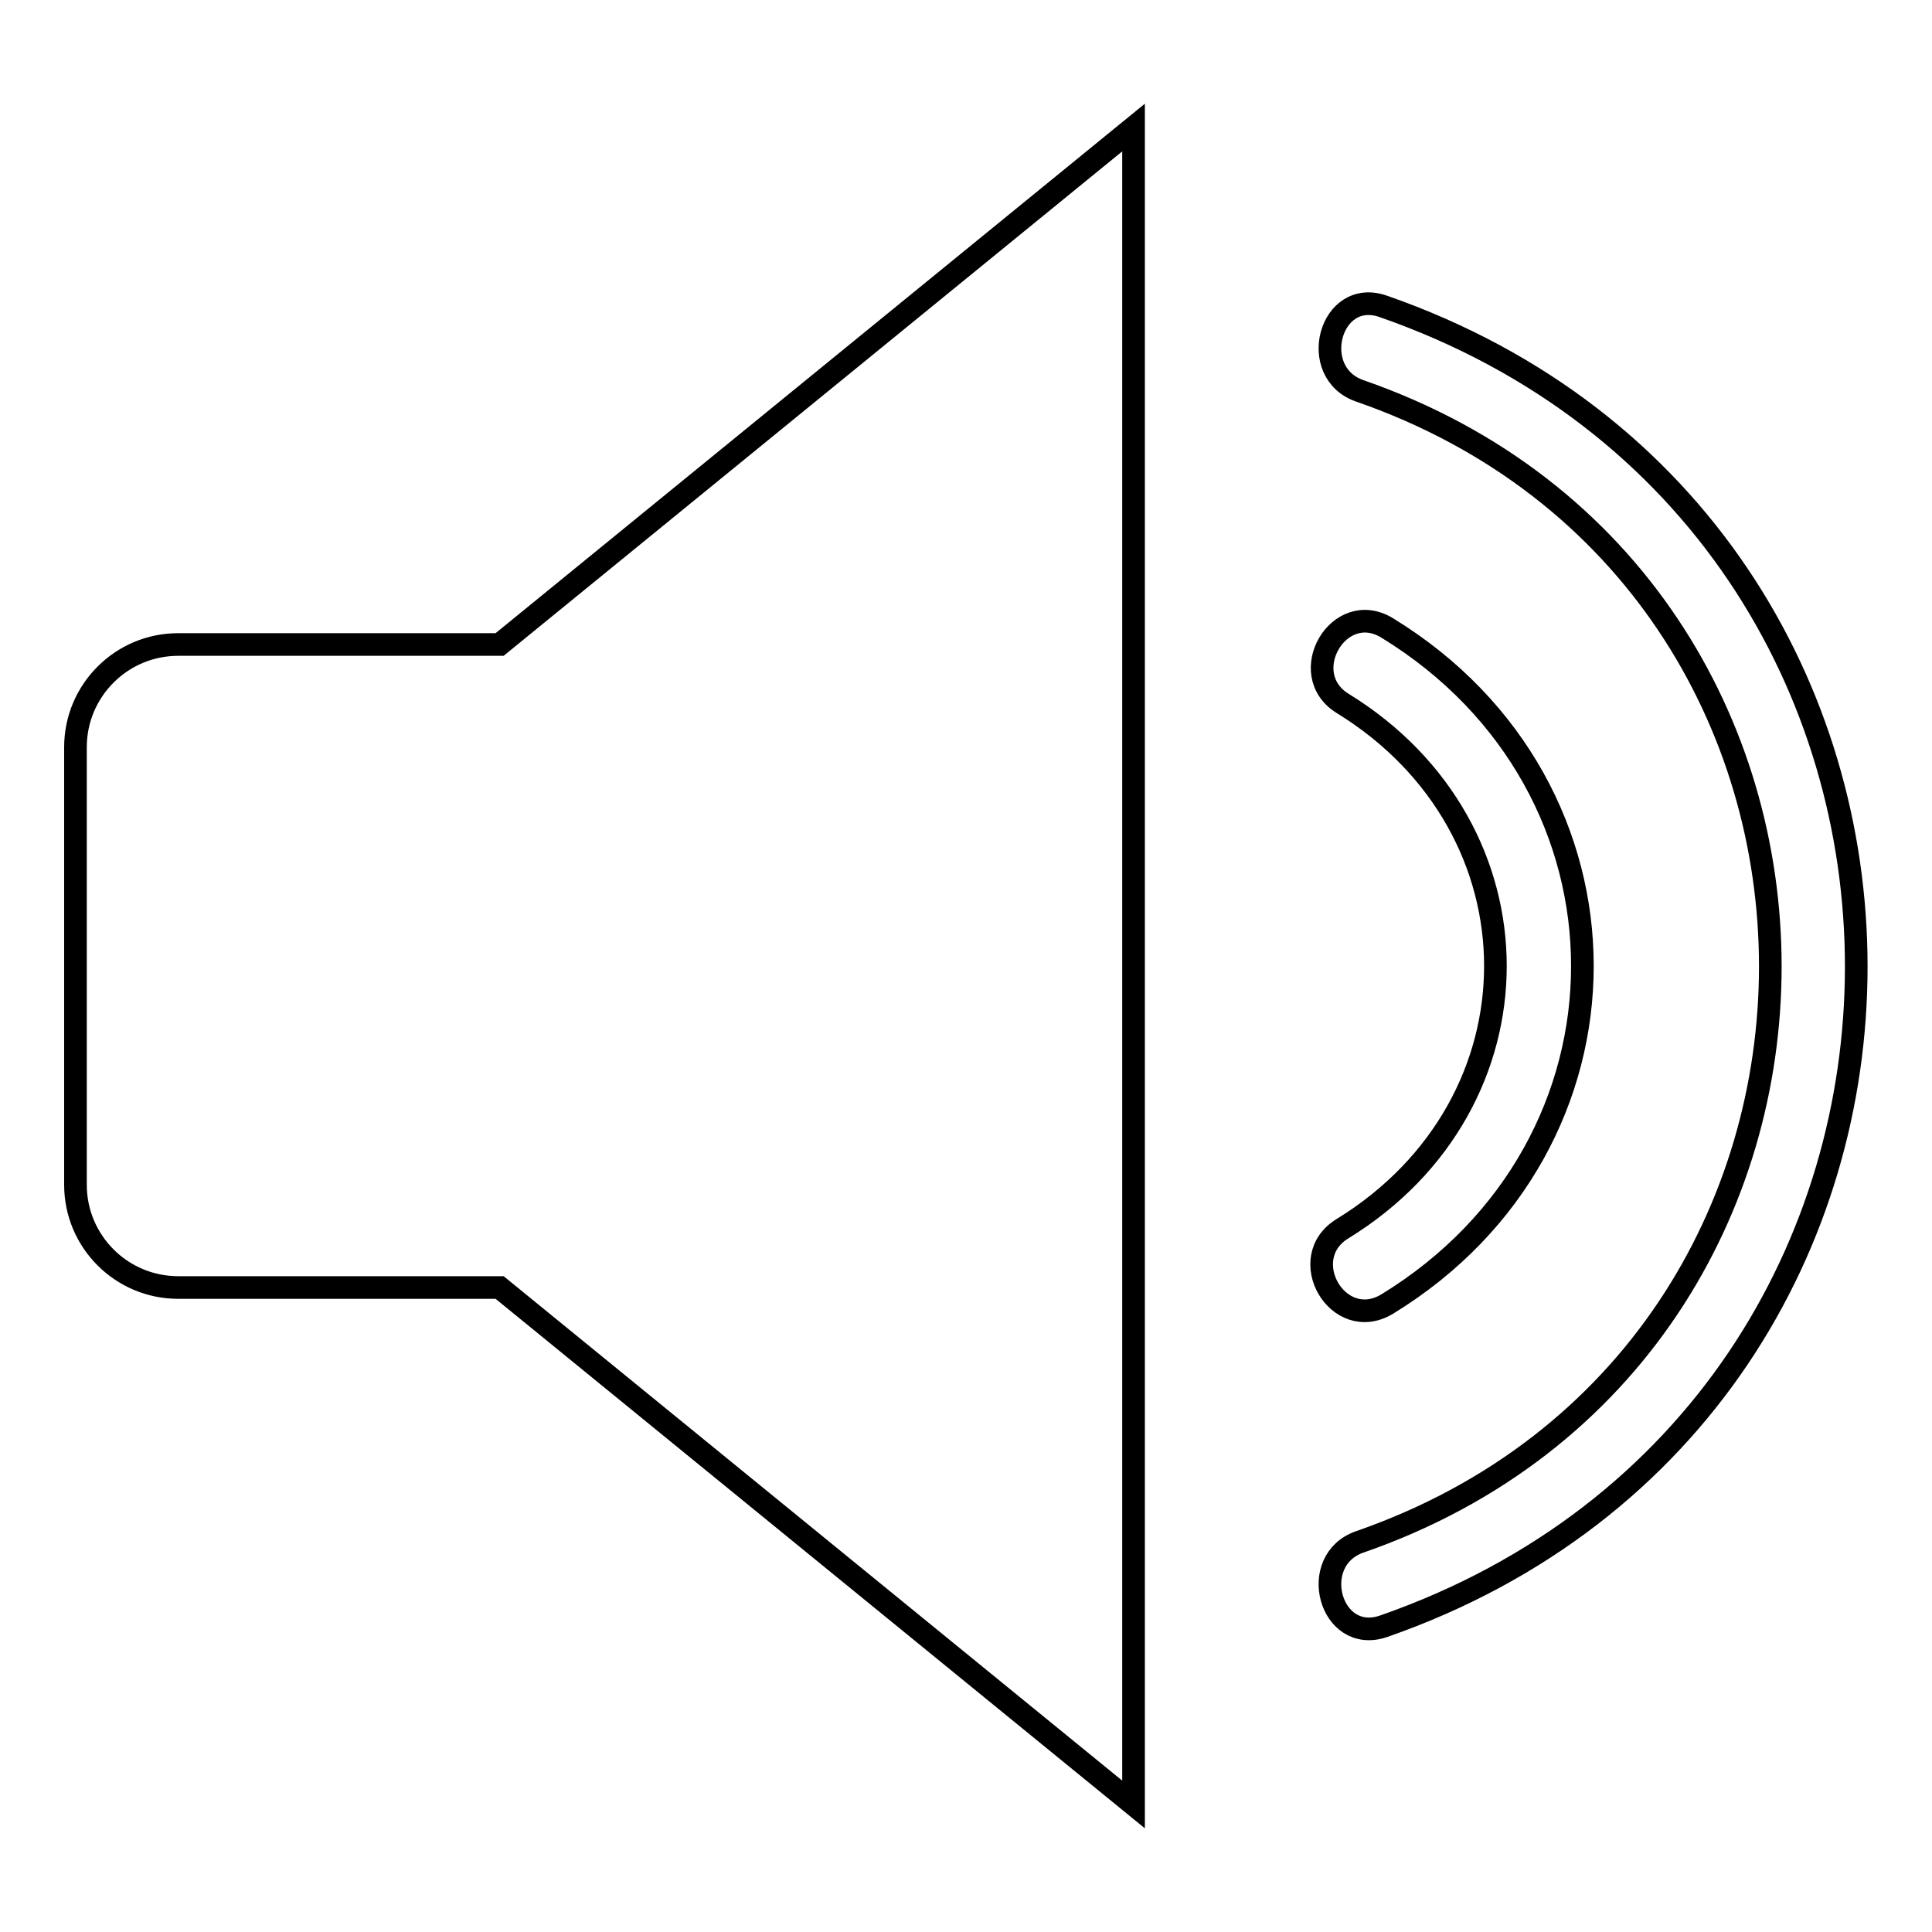
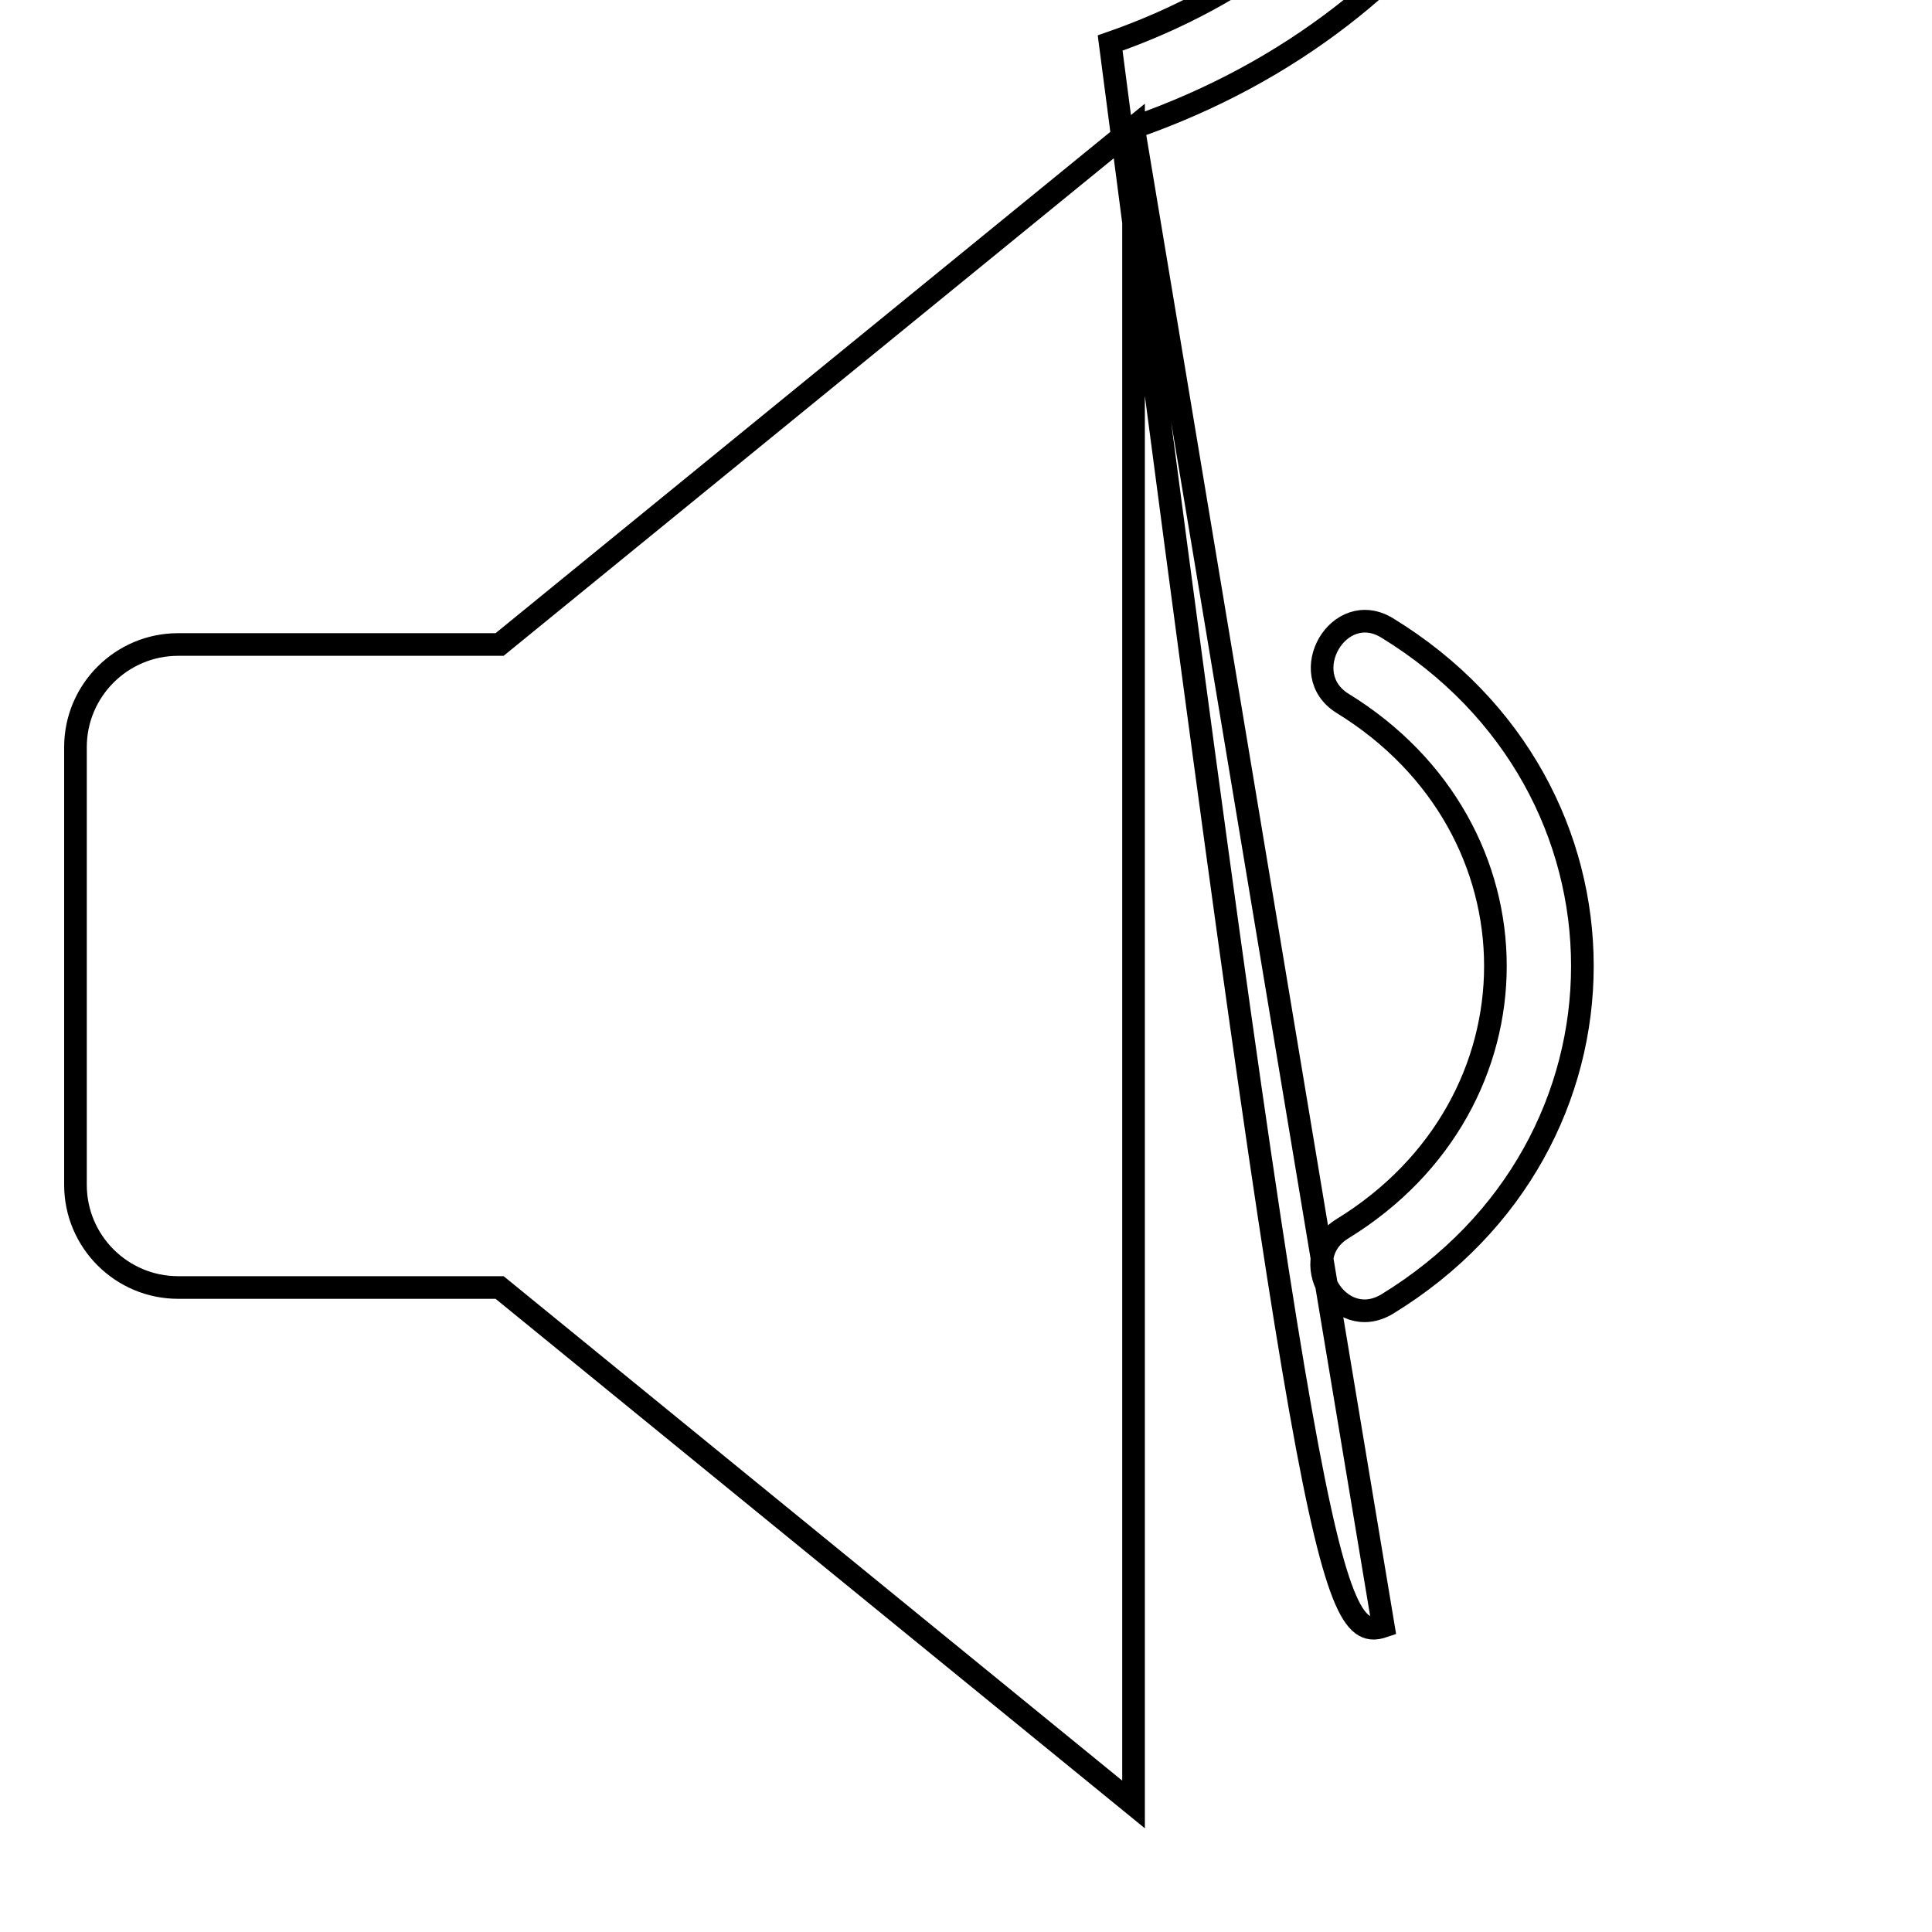
<svg xmlns="http://www.w3.org/2000/svg" version="1.1" x="0px" y="0px" viewBox="0 0 256 256" enable-background="new 0 0 256 256" xml:space="preserve">
  <g>
-     <path stroke-width="3" fill-opacity="0" stroke="#000000" d="M150.2,16.9l-84,68.5c0,0,0,0,0,0H23.6C16.1,85.4,10,91.5,10,99V157c0,7.5,6.1,13.6,13.6,13.6h42.6 c0,0,0,0,0,0l84,68.5V16.9z M183.3,215.5c83.6-29.1,83.5-145.8,0-174.9c-7.1-2.5-10.1,8.8-3.1,11.2c72.5,25.2,72.5,127.3,0,152.5 C173.2,206.7,176.2,217.9,183.3,215.5z M183.8,172.8c34.5-21.1,34.5-68.5,0-89.6c-6.4-3.9-12.2,6.1-5.9,10c27,16.6,27,53,0,69.6 C171.5,166.7,177.3,176.7,183.8,172.8z" />
+     <path stroke-width="3" fill-opacity="0" stroke="#000000" d="M150.2,16.9l-84,68.5c0,0,0,0,0,0H23.6C16.1,85.4,10,91.5,10,99V157c0,7.5,6.1,13.6,13.6,13.6h42.6 c0,0,0,0,0,0l84,68.5V16.9z c83.6-29.1,83.5-145.8,0-174.9c-7.1-2.5-10.1,8.8-3.1,11.2c72.5,25.2,72.5,127.3,0,152.5 C173.2,206.7,176.2,217.9,183.3,215.5z M183.8,172.8c34.5-21.1,34.5-68.5,0-89.6c-6.4-3.9-12.2,6.1-5.9,10c27,16.6,27,53,0,69.6 C171.5,166.7,177.3,176.7,183.8,172.8z" />
  </g>
</svg>